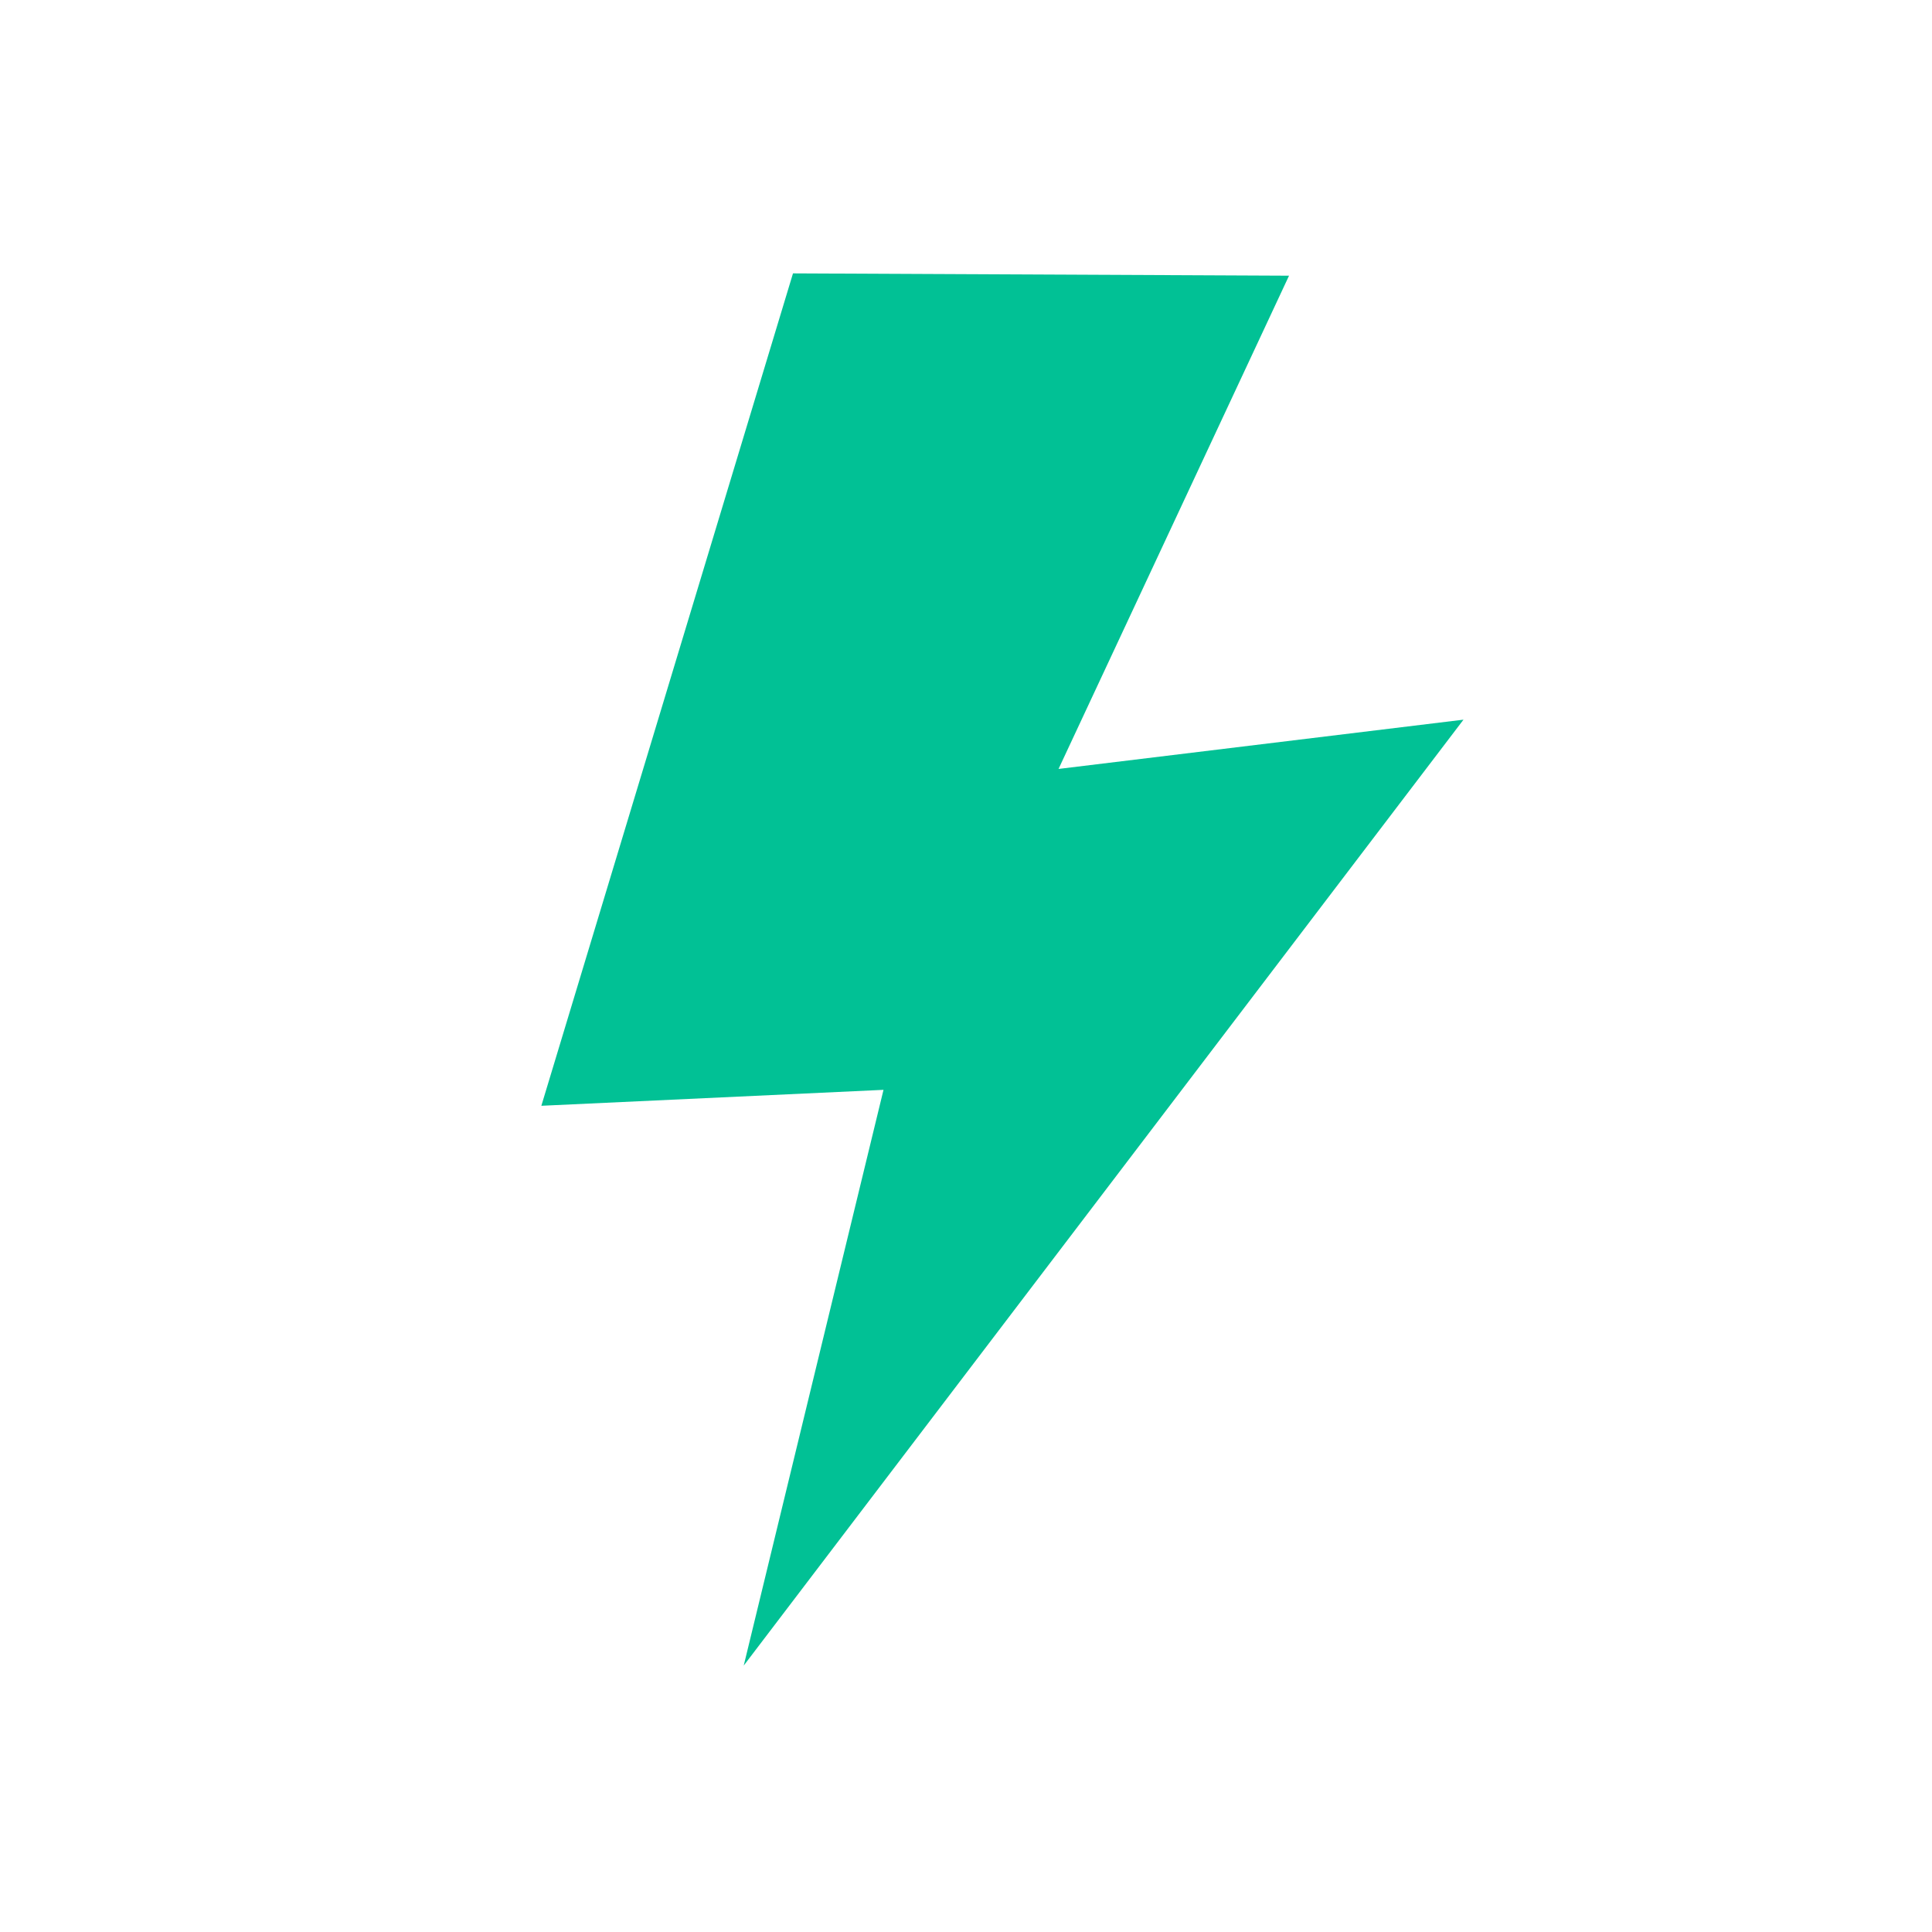
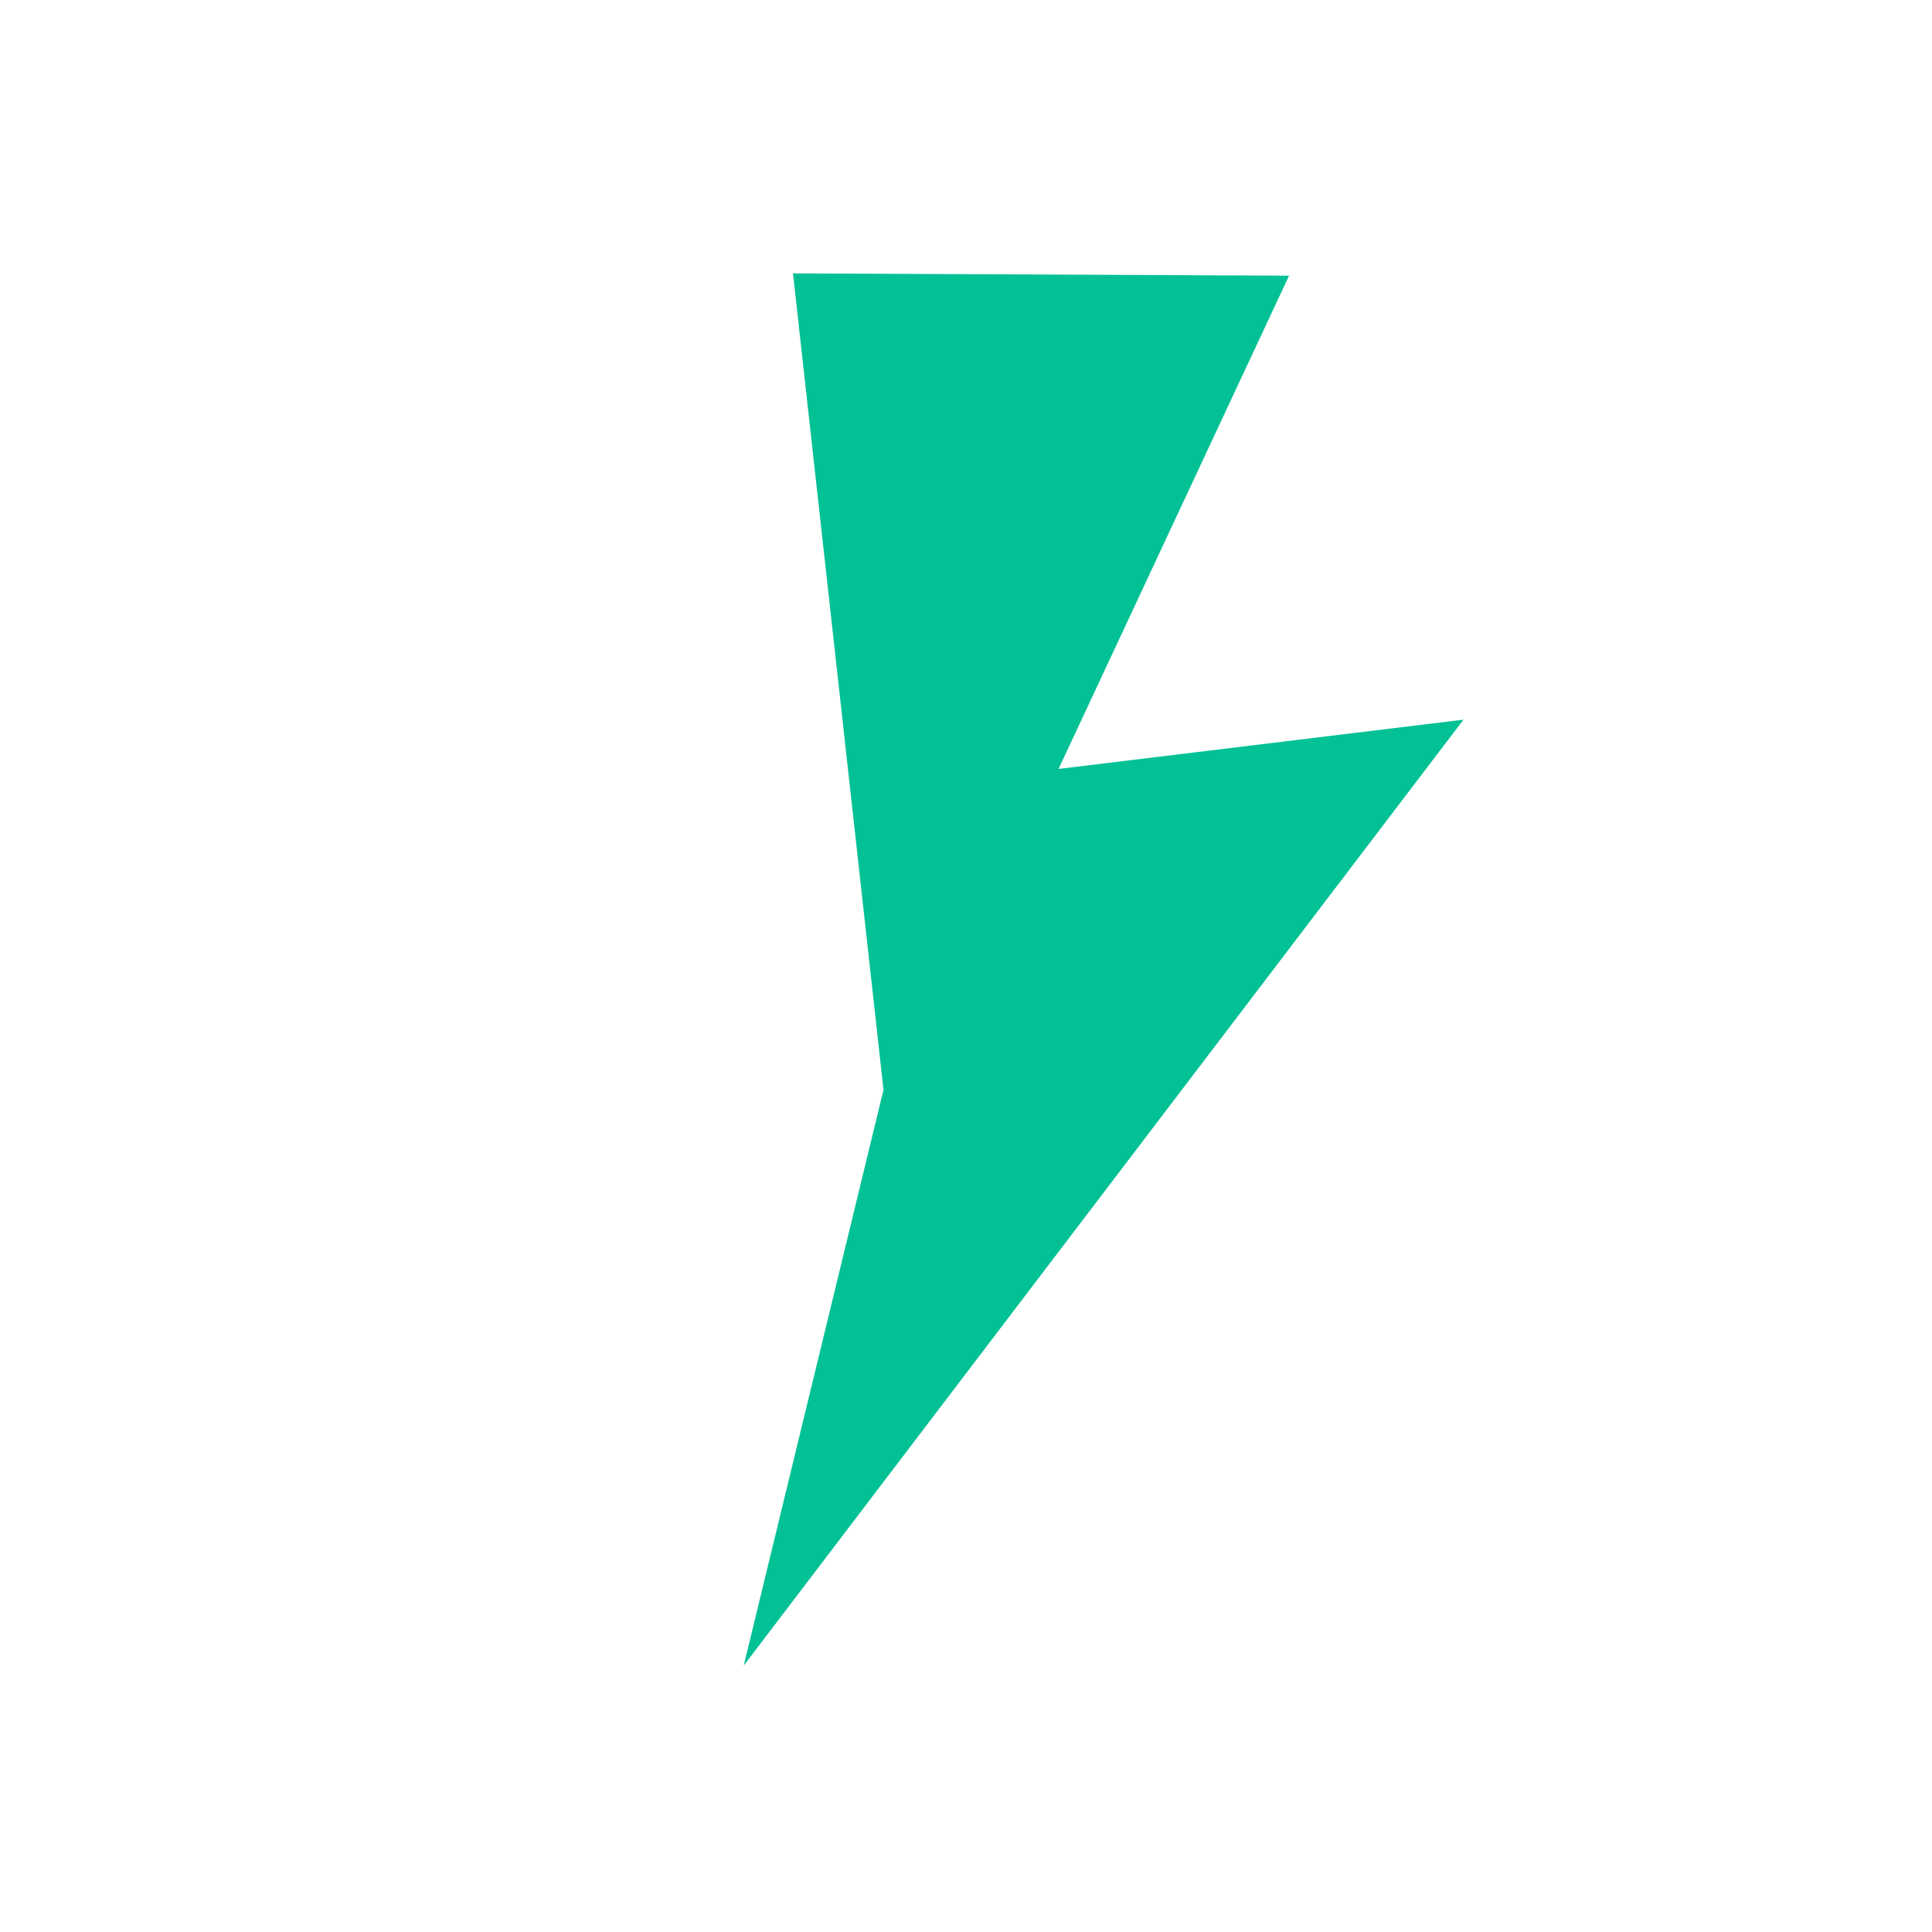
<svg xmlns="http://www.w3.org/2000/svg" width="20" height="20" viewBox="0 0 20 20" fill="none">
  <g id="Frame">
-     <path id="Vector" d="M13.344 2.854L8.209 2.83L5.604 11.447L9.146 11.282L7.699 17.242L15.15 7.45L10.958 7.96L13.344 2.854H13.344Z" fill="#01C195" />
+     <path id="Vector" d="M13.344 2.854L8.209 2.83L9.146 11.282L7.699 17.242L15.15 7.45L10.958 7.96L13.344 2.854H13.344Z" fill="#01C195" />
  </g>
</svg>